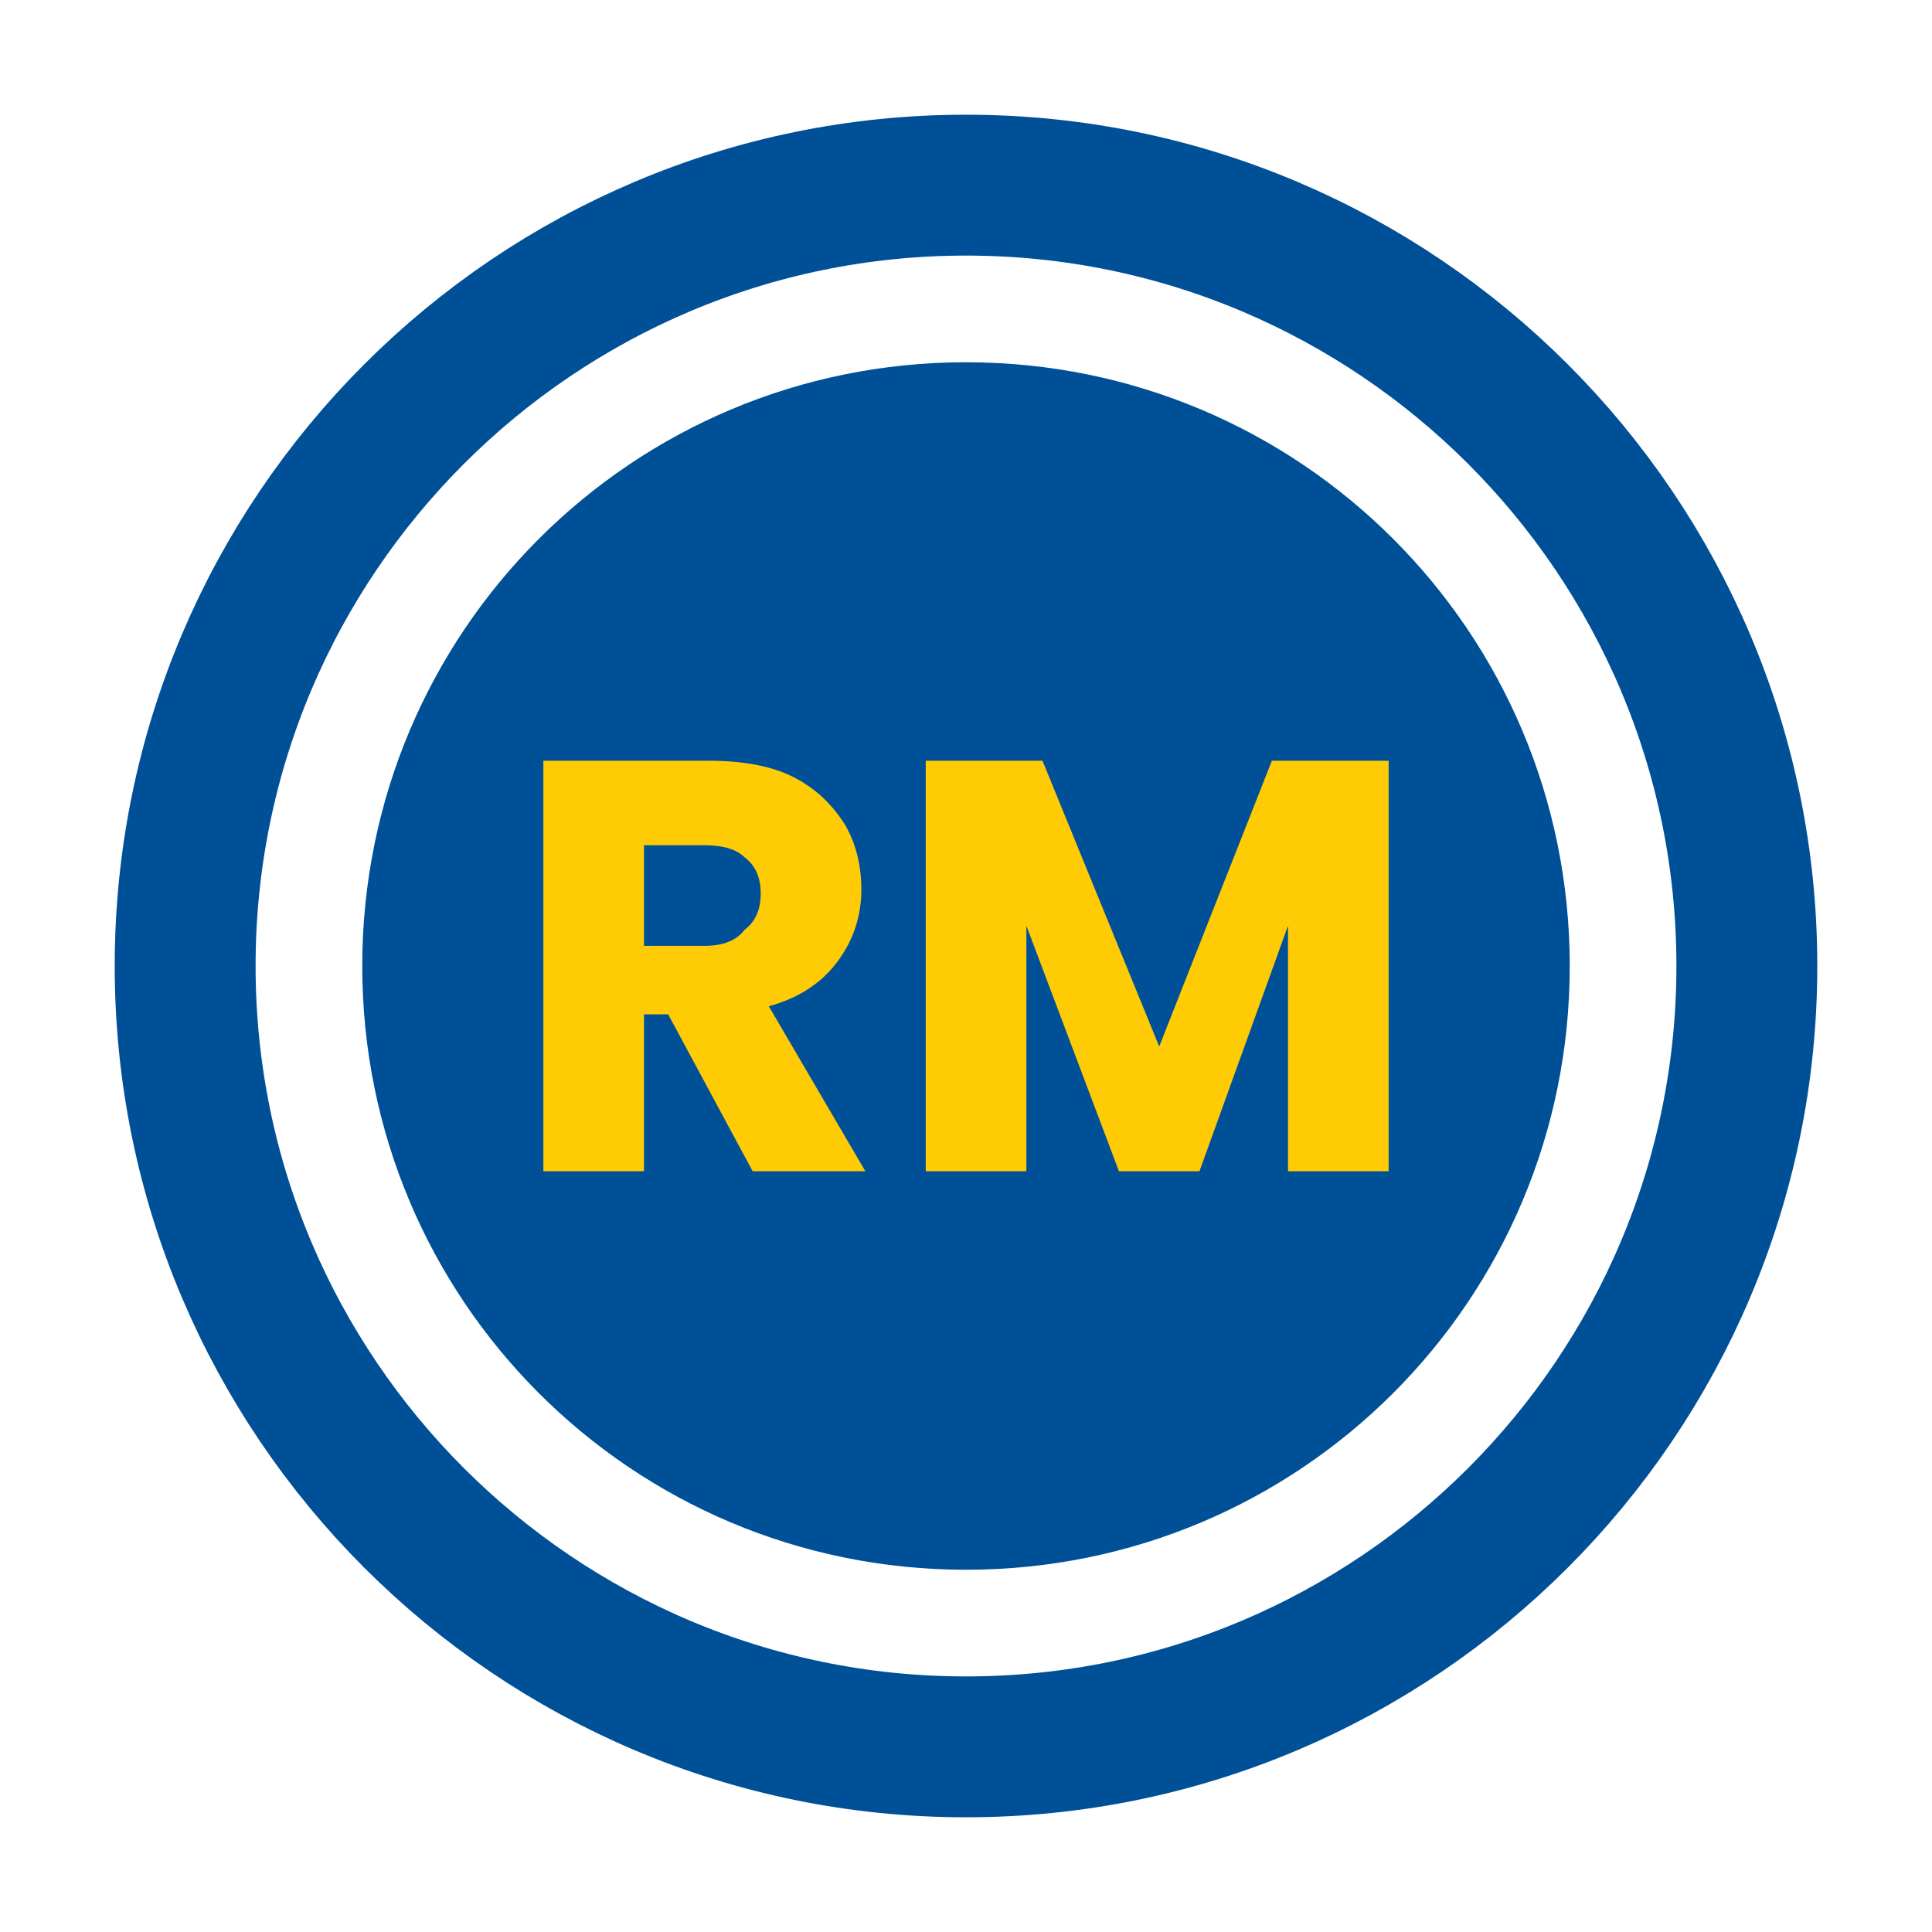
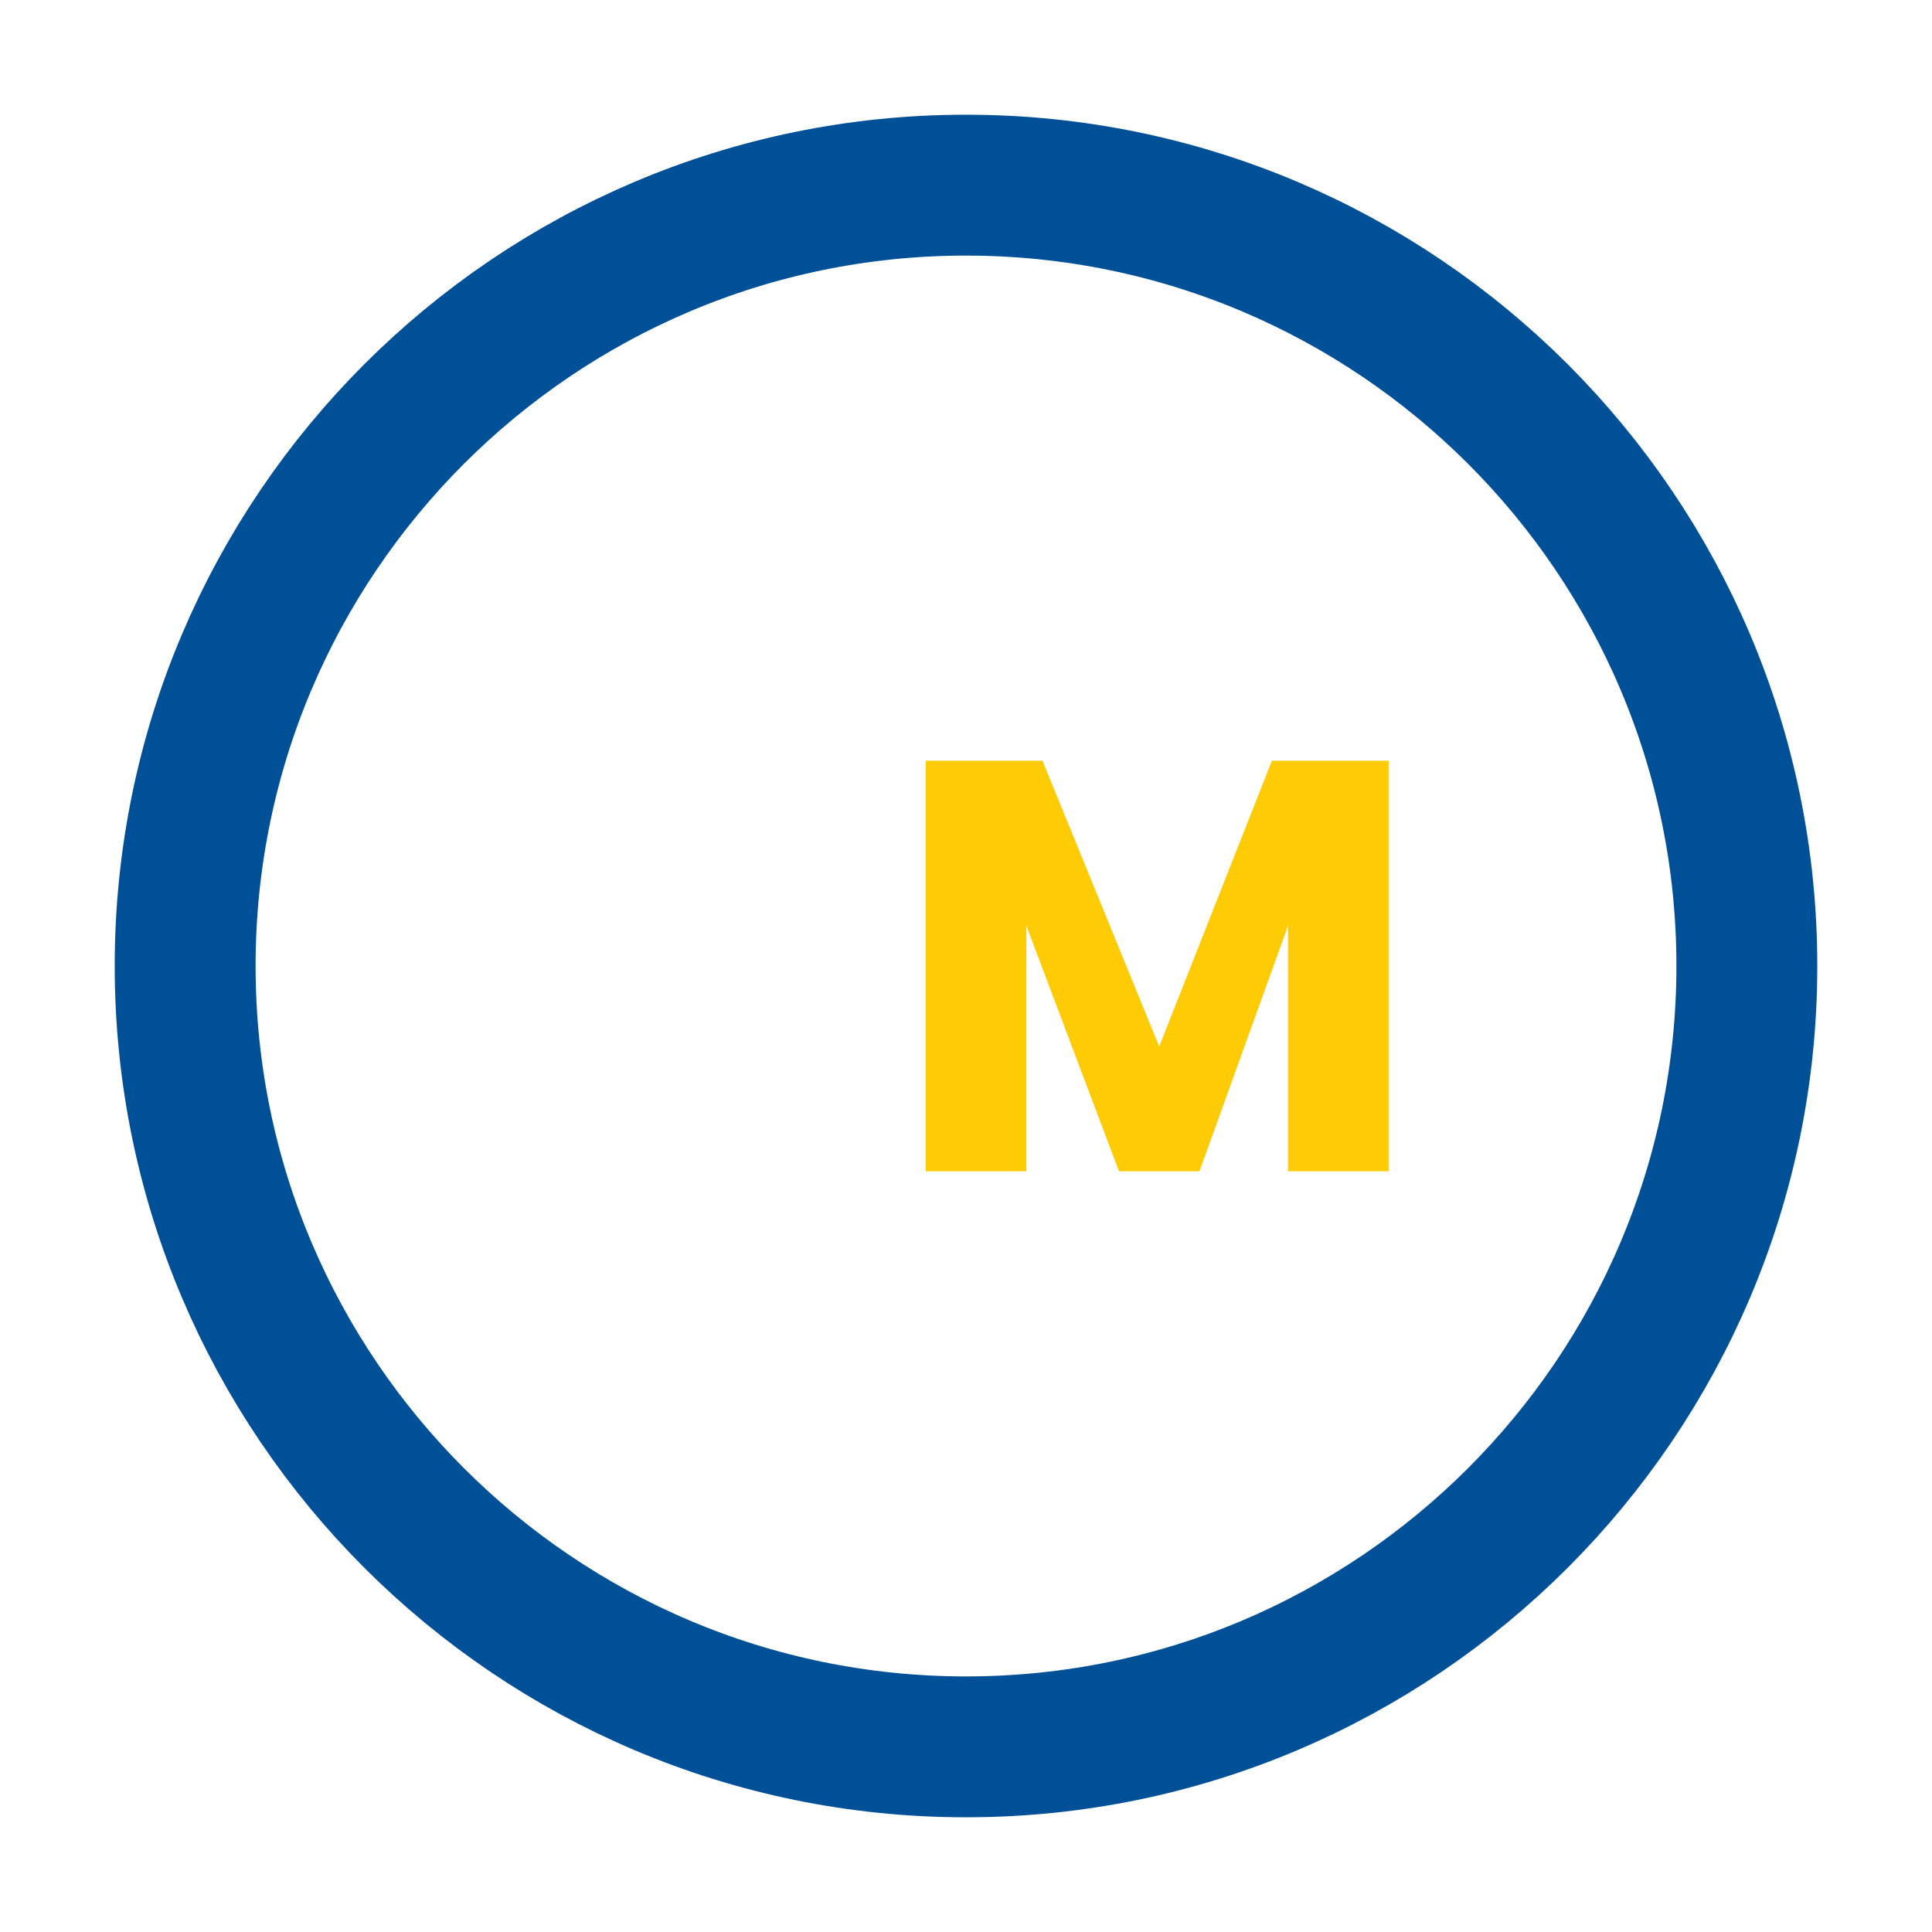
<svg xmlns="http://www.w3.org/2000/svg" version="1.2" viewBox="0 0 48 48" width="48" height="48">
  <style>.a{fill:none;stroke:#005098;stroke-width:3.5}.b{fill:#005098}.c{fill:#ffcb05}</style>
  <path class="a" d="m24 43.4c-10.7 0-19.4-8.7-19.4-19.4 0-10.7 8.7-19.4 19.4-19.4 10.7 0 19.4 8.7 19.4 19.4 0 10.7-8.7 19.4-19.4 19.4z" />
-   <path class="b" d="m24 39c-8.3 0-15-6.7-15-15 0-8.3 6.7-15 15-15 8.3 0 15 6.7 15 15 0 8.3-6.7 15-15 15z" />
-   <path fill-rule="evenodd" class="c" d="m18.7 29.1l-2.1-3.9h-0.6v3.9h-2.5v-10.2h4.1q1.3 0 2.1 0.4 0.8 0.4 1.3 1.2 0.4 0.7 0.4 1.6 0 1-0.6 1.8-0.6 0.8-1.7 1.1l2.4 4.1h-2.8zm-2.7-5.6h1.5q0.7 0 1-0.4 0.4-0.3 0.4-0.9 0-0.6-0.4-0.9-0.3-0.3-1-0.3h-1.5z" />
  <path class="c" d="m34.5 18.9v10.2h-2.5v-6.1l-2.2 6.1h-2l-2.3-6.1v6.1h-2.5v-10.2h2.9l2.9 7.1 2.8-7.1z" />
</svg>